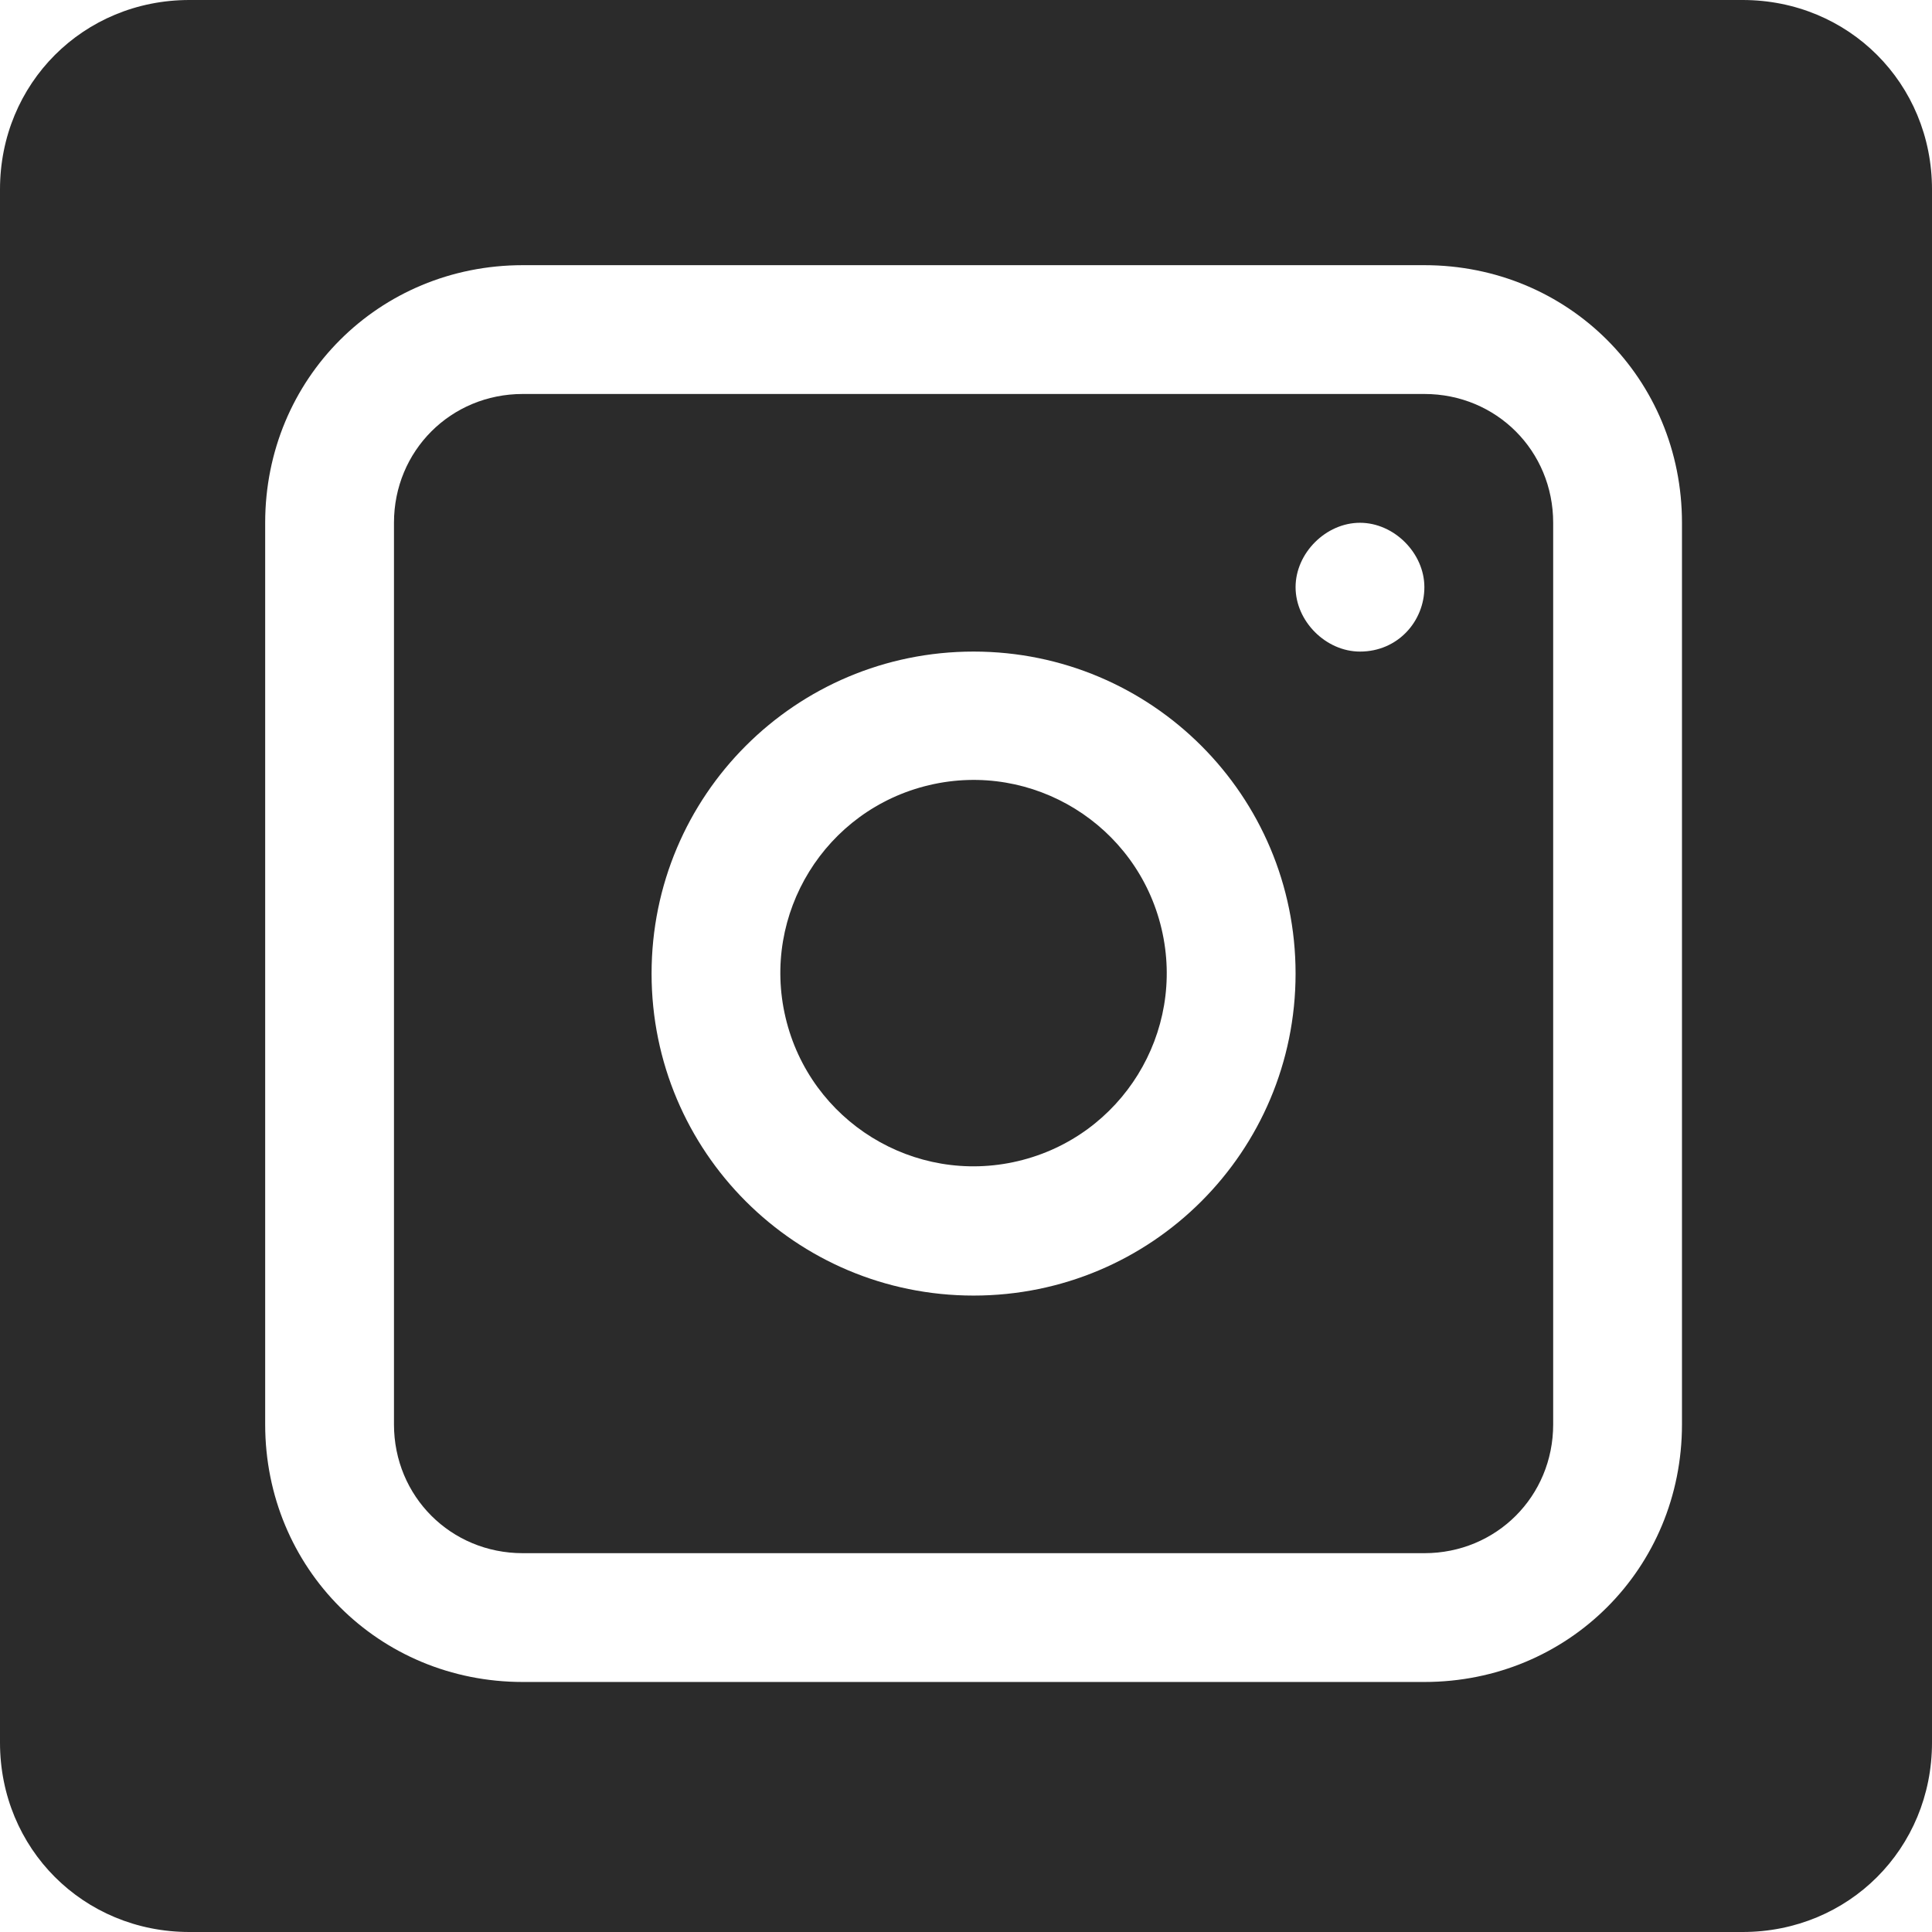
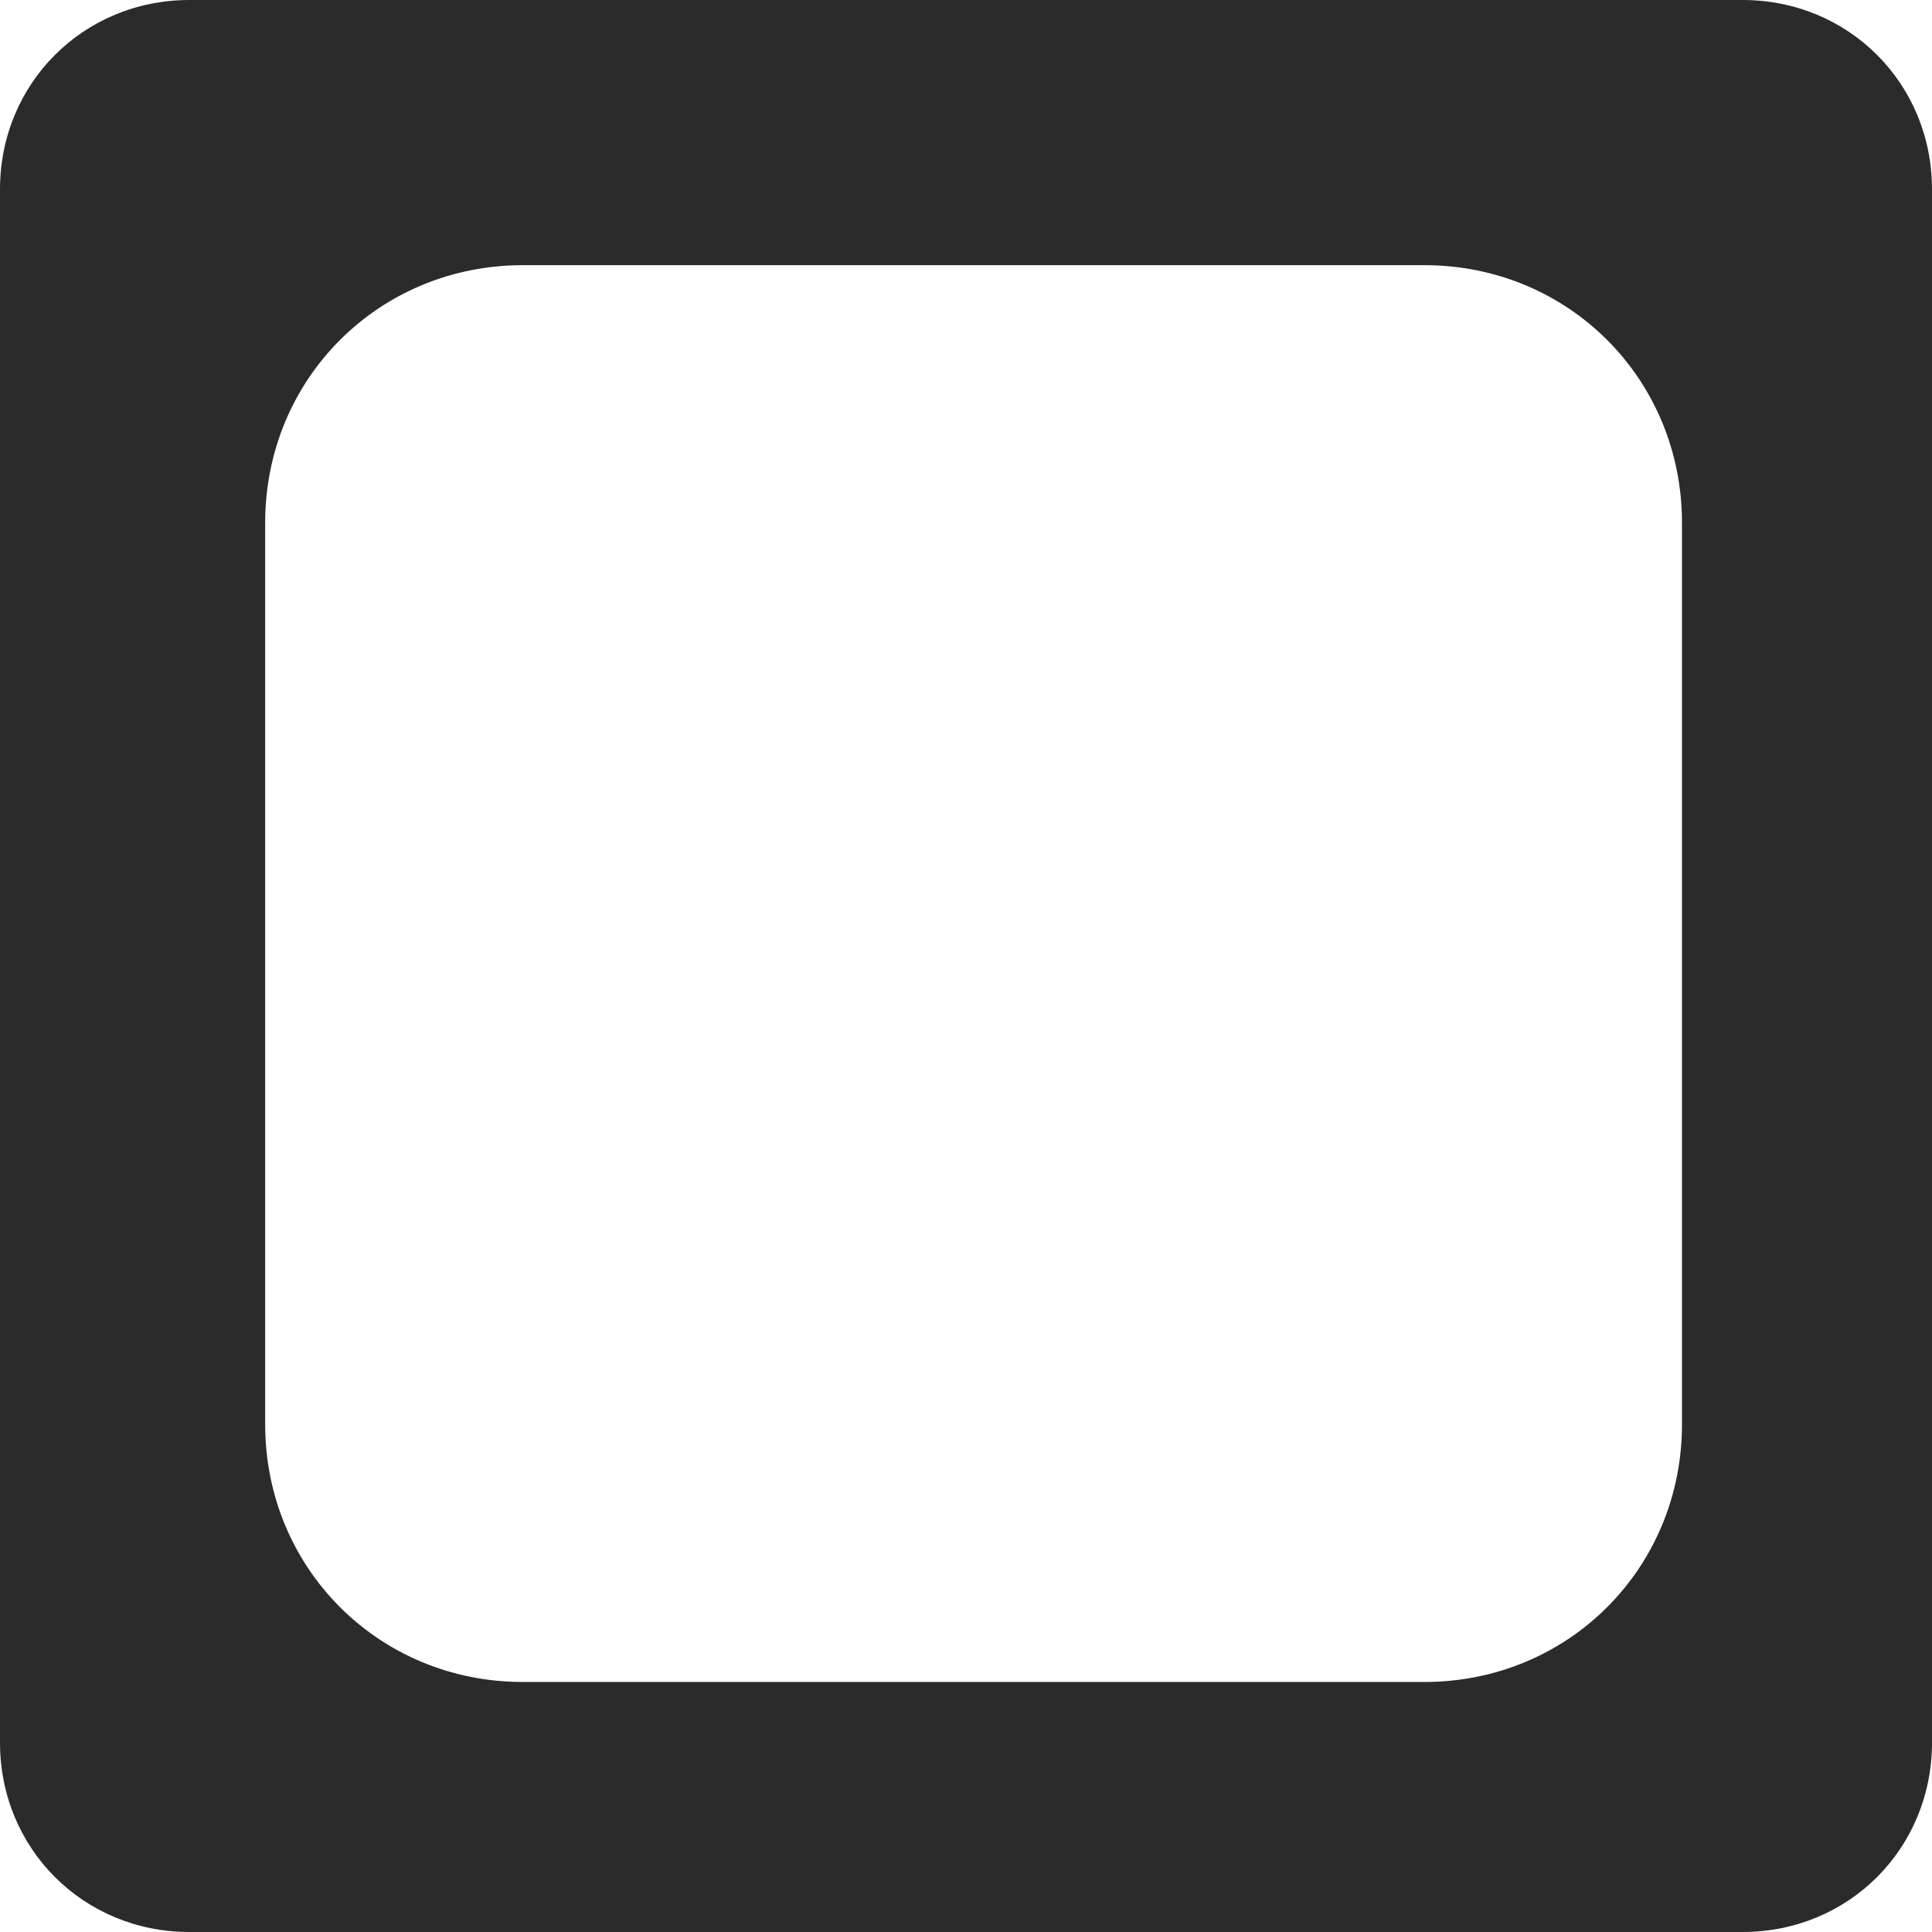
<svg xmlns="http://www.w3.org/2000/svg" version="1.1" id="Ebene_1" x="51px" y="51px" viewBox="0 0 51 51" style="enable-background:new 0 0 51 51;" xml:space="preserve">
  <style type="text/css">
	.st0{fill-rule:evenodd;clip-rule:evenodd;fill:#2B2B2B;}
	.st1{fill:#2B2B2B;}
</style>
  <path class="st0" d="M46,0H5C2.2,0,0,2.2,0,5v41c0,2.8,2.2,5,5,5h41c2.8,0,5-2.2,5-5V5C51,2.2,48.8,0,46,0z M44.4,37.6  c0,3.8-3,6.8-6.8,6.8H13.8c-3.8,0-6.8-3-6.8-6.8V13.8C7,10,10,7,13.8,7h23.8c3.8,0,6.8,3,6.8,6.8V37.6z" />
-   <ellipse transform="matrix(0.973 -0.23 0.23 0.973 -5.218 6.593)" class="st0" cx="25.7" cy="25.7" rx="5.1" ry="5.1" />
-   <path class="st1" d="M37.6,10.4L37.6,10.4H13.8c-1.9,0-3.4,1.5-3.4,3.4v23.8c0,1.9,1.5,3.4,3.4,3.4h23.8c1.9,0,3.4-1.5,3.4-3.4V13.8  C41,11.9,39.5,10.4,37.6,10.4z M25.7,34.2c-4.7,0-8.5-3.8-8.5-8.5c0-4.7,3.8-8.5,8.5-8.5c4.7,0,8.5,3.8,8.5,8.5  C34.2,30.4,30.4,34.2,25.7,34.2z M35.9,17.2c-0.9,0-1.7-0.8-1.7-1.7s0.8-1.7,1.7-1.7c0.9,0,1.7,0.8,1.7,1.7S36.9,17.2,35.9,17.2z" />
</svg>